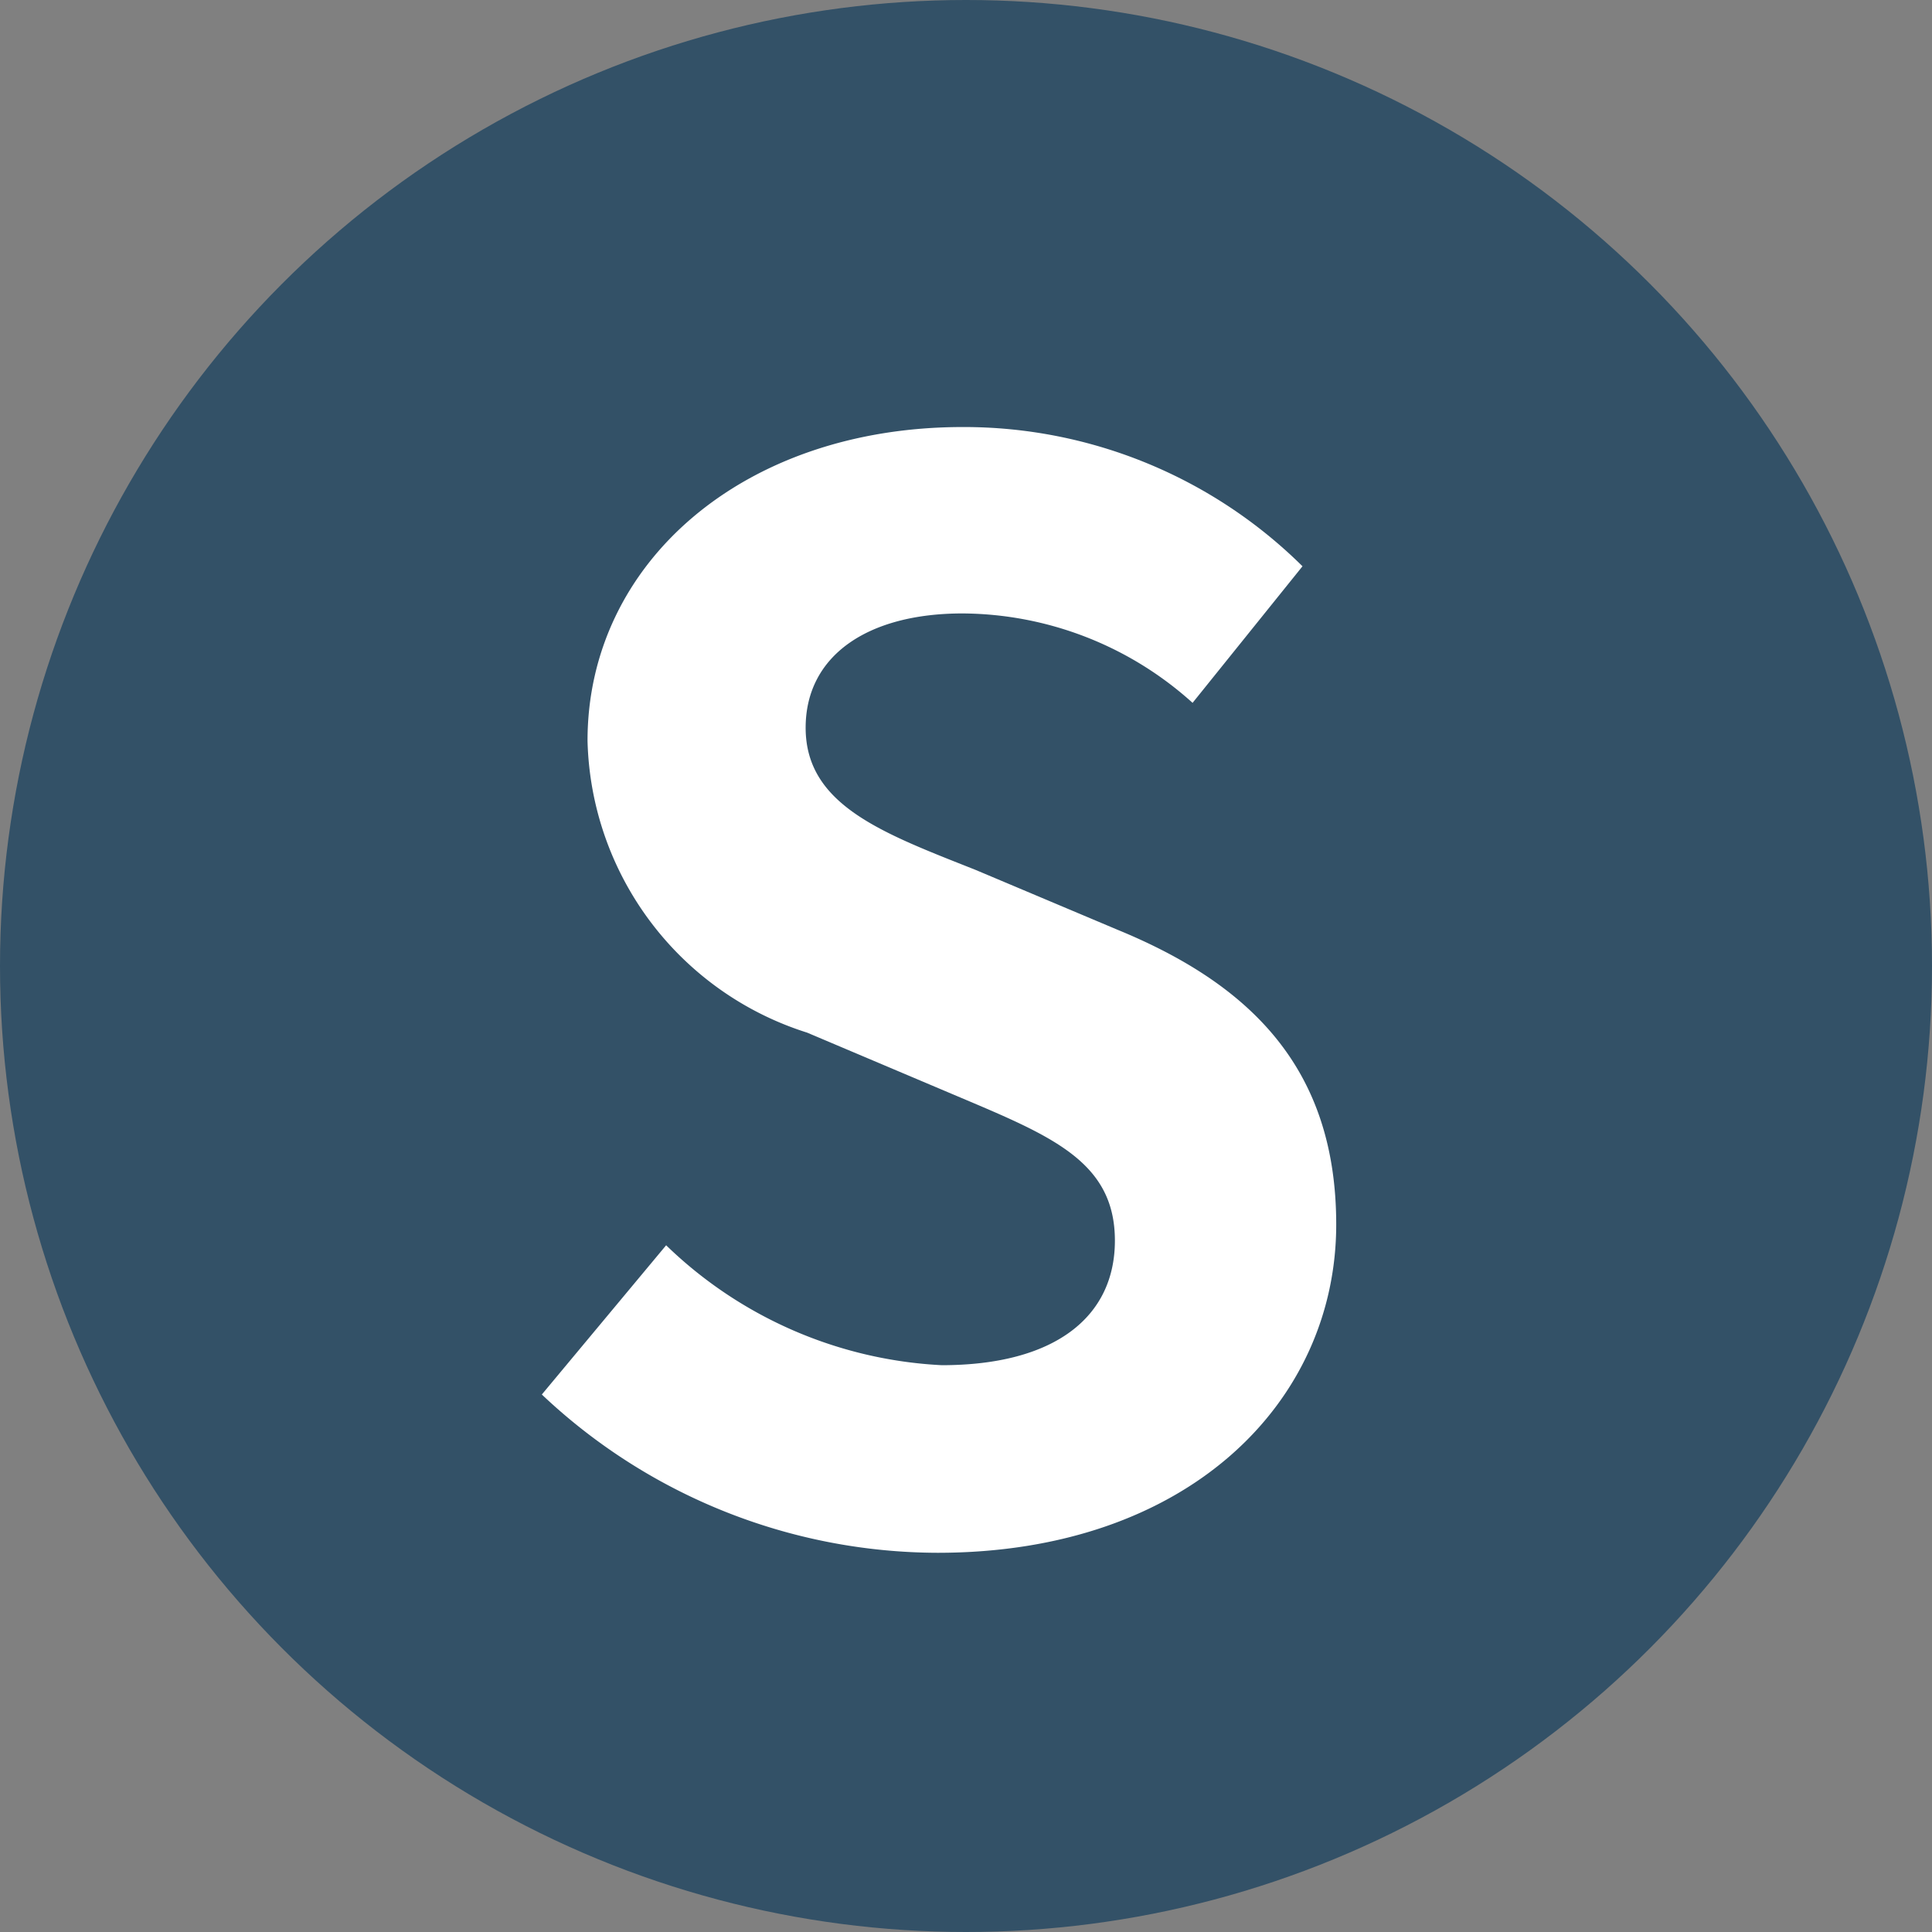
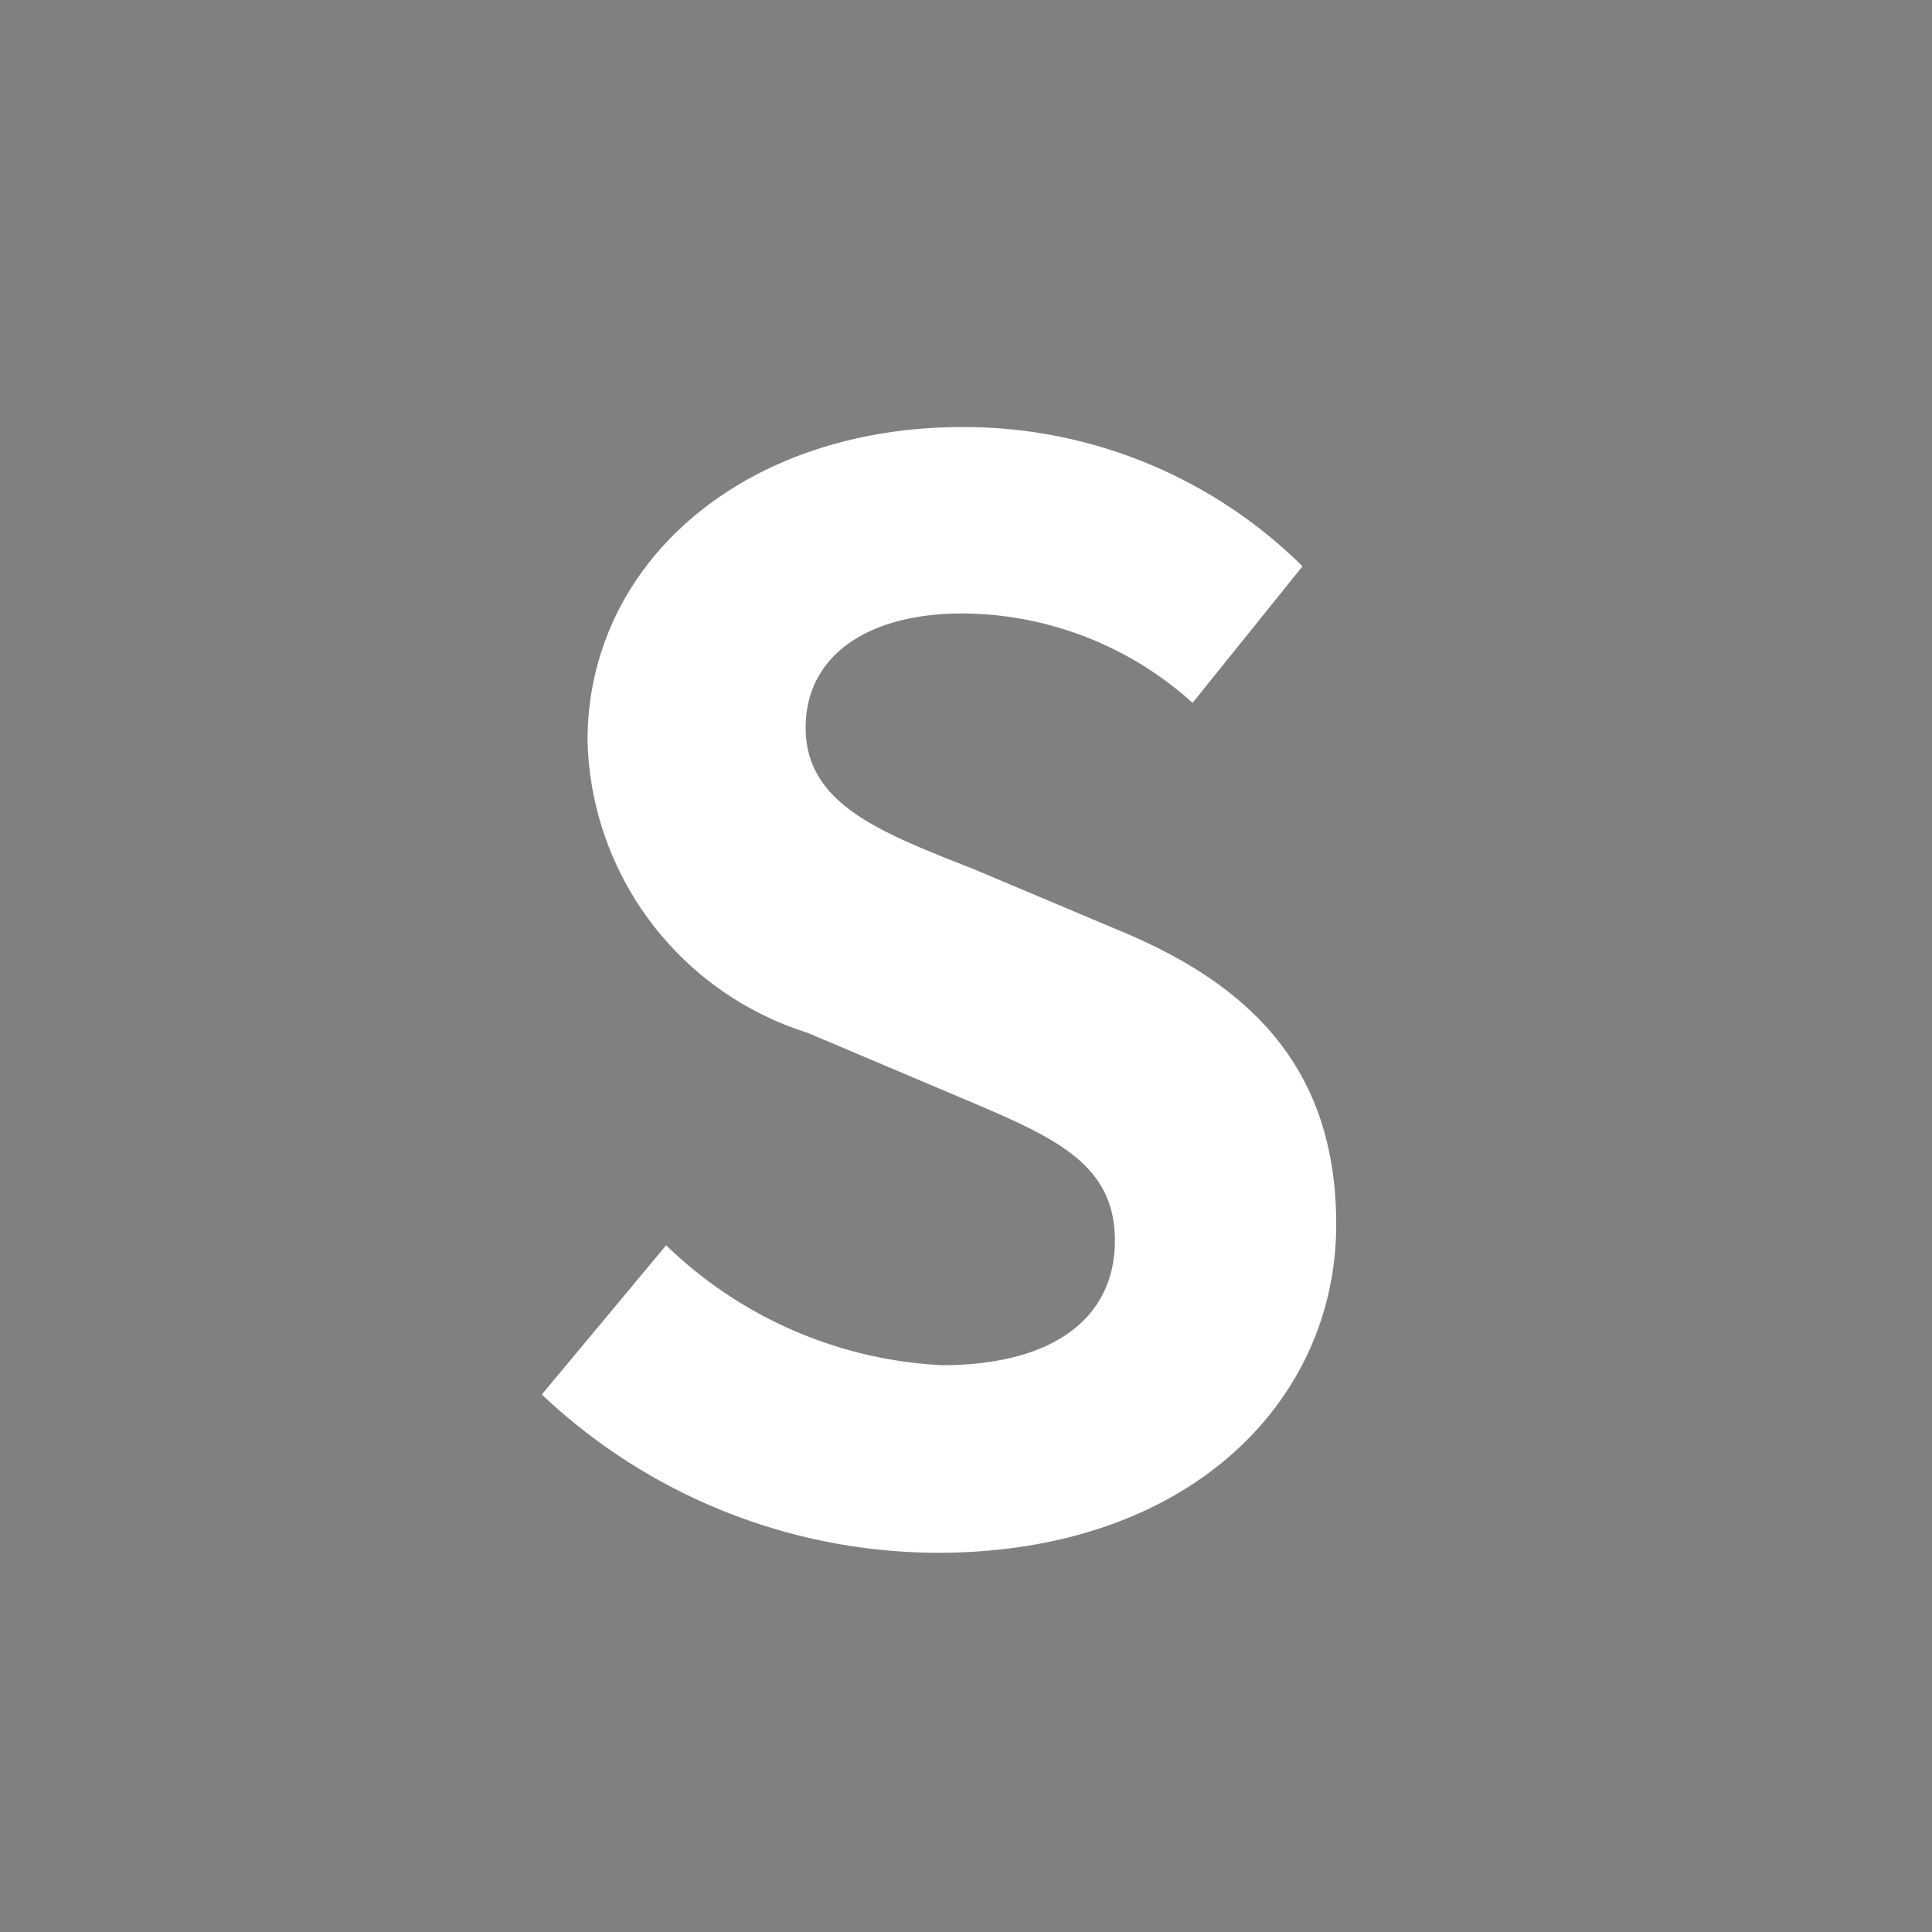
<svg xmlns="http://www.w3.org/2000/svg" width="29" height="29" viewBox="0 0 29 29">
  <rect x="0" y="0" width="29" height="29" fill="#808080" stroke="none" />
  <g id="グループ_9915" data-name="グループ 9915" transform="translate(-188 -7823)">
-     <circle id="楕円形_13" data-name="楕円形 13" cx="14.5" cy="14.5" r="14.5" transform="translate(188 7823)" fill="#335167" />
    <path id="パス_26641" data-name="パス 26641" d="M0,.308c3.762,0,5.984-2.266,5.984-4.928,0-2.354-1.3-3.608-3.278-4.422l-2.134-.9c-1.386-.55-2.552-.968-2.552-2.134,0-1.078.924-1.716,2.354-1.716a5.193,5.193,0,0,1,3.454,1.342L5.478-14.5a7.225,7.225,0,0,0-5.1-2.09c-3.3,0-5.632,2.046-5.632,4.708A4.716,4.716,0,0,0-1.958-7.5L.22-6.578c1.452.616,2.442.99,2.442,2.2,0,1.144-.9,1.87-2.6,1.87a6.405,6.405,0,0,1-4.136-1.8L-5.94-2.068A8.675,8.675,0,0,0,0,.308Z" transform="translate(202.073 7846)" fill="#fff" />
  </g>
</svg>